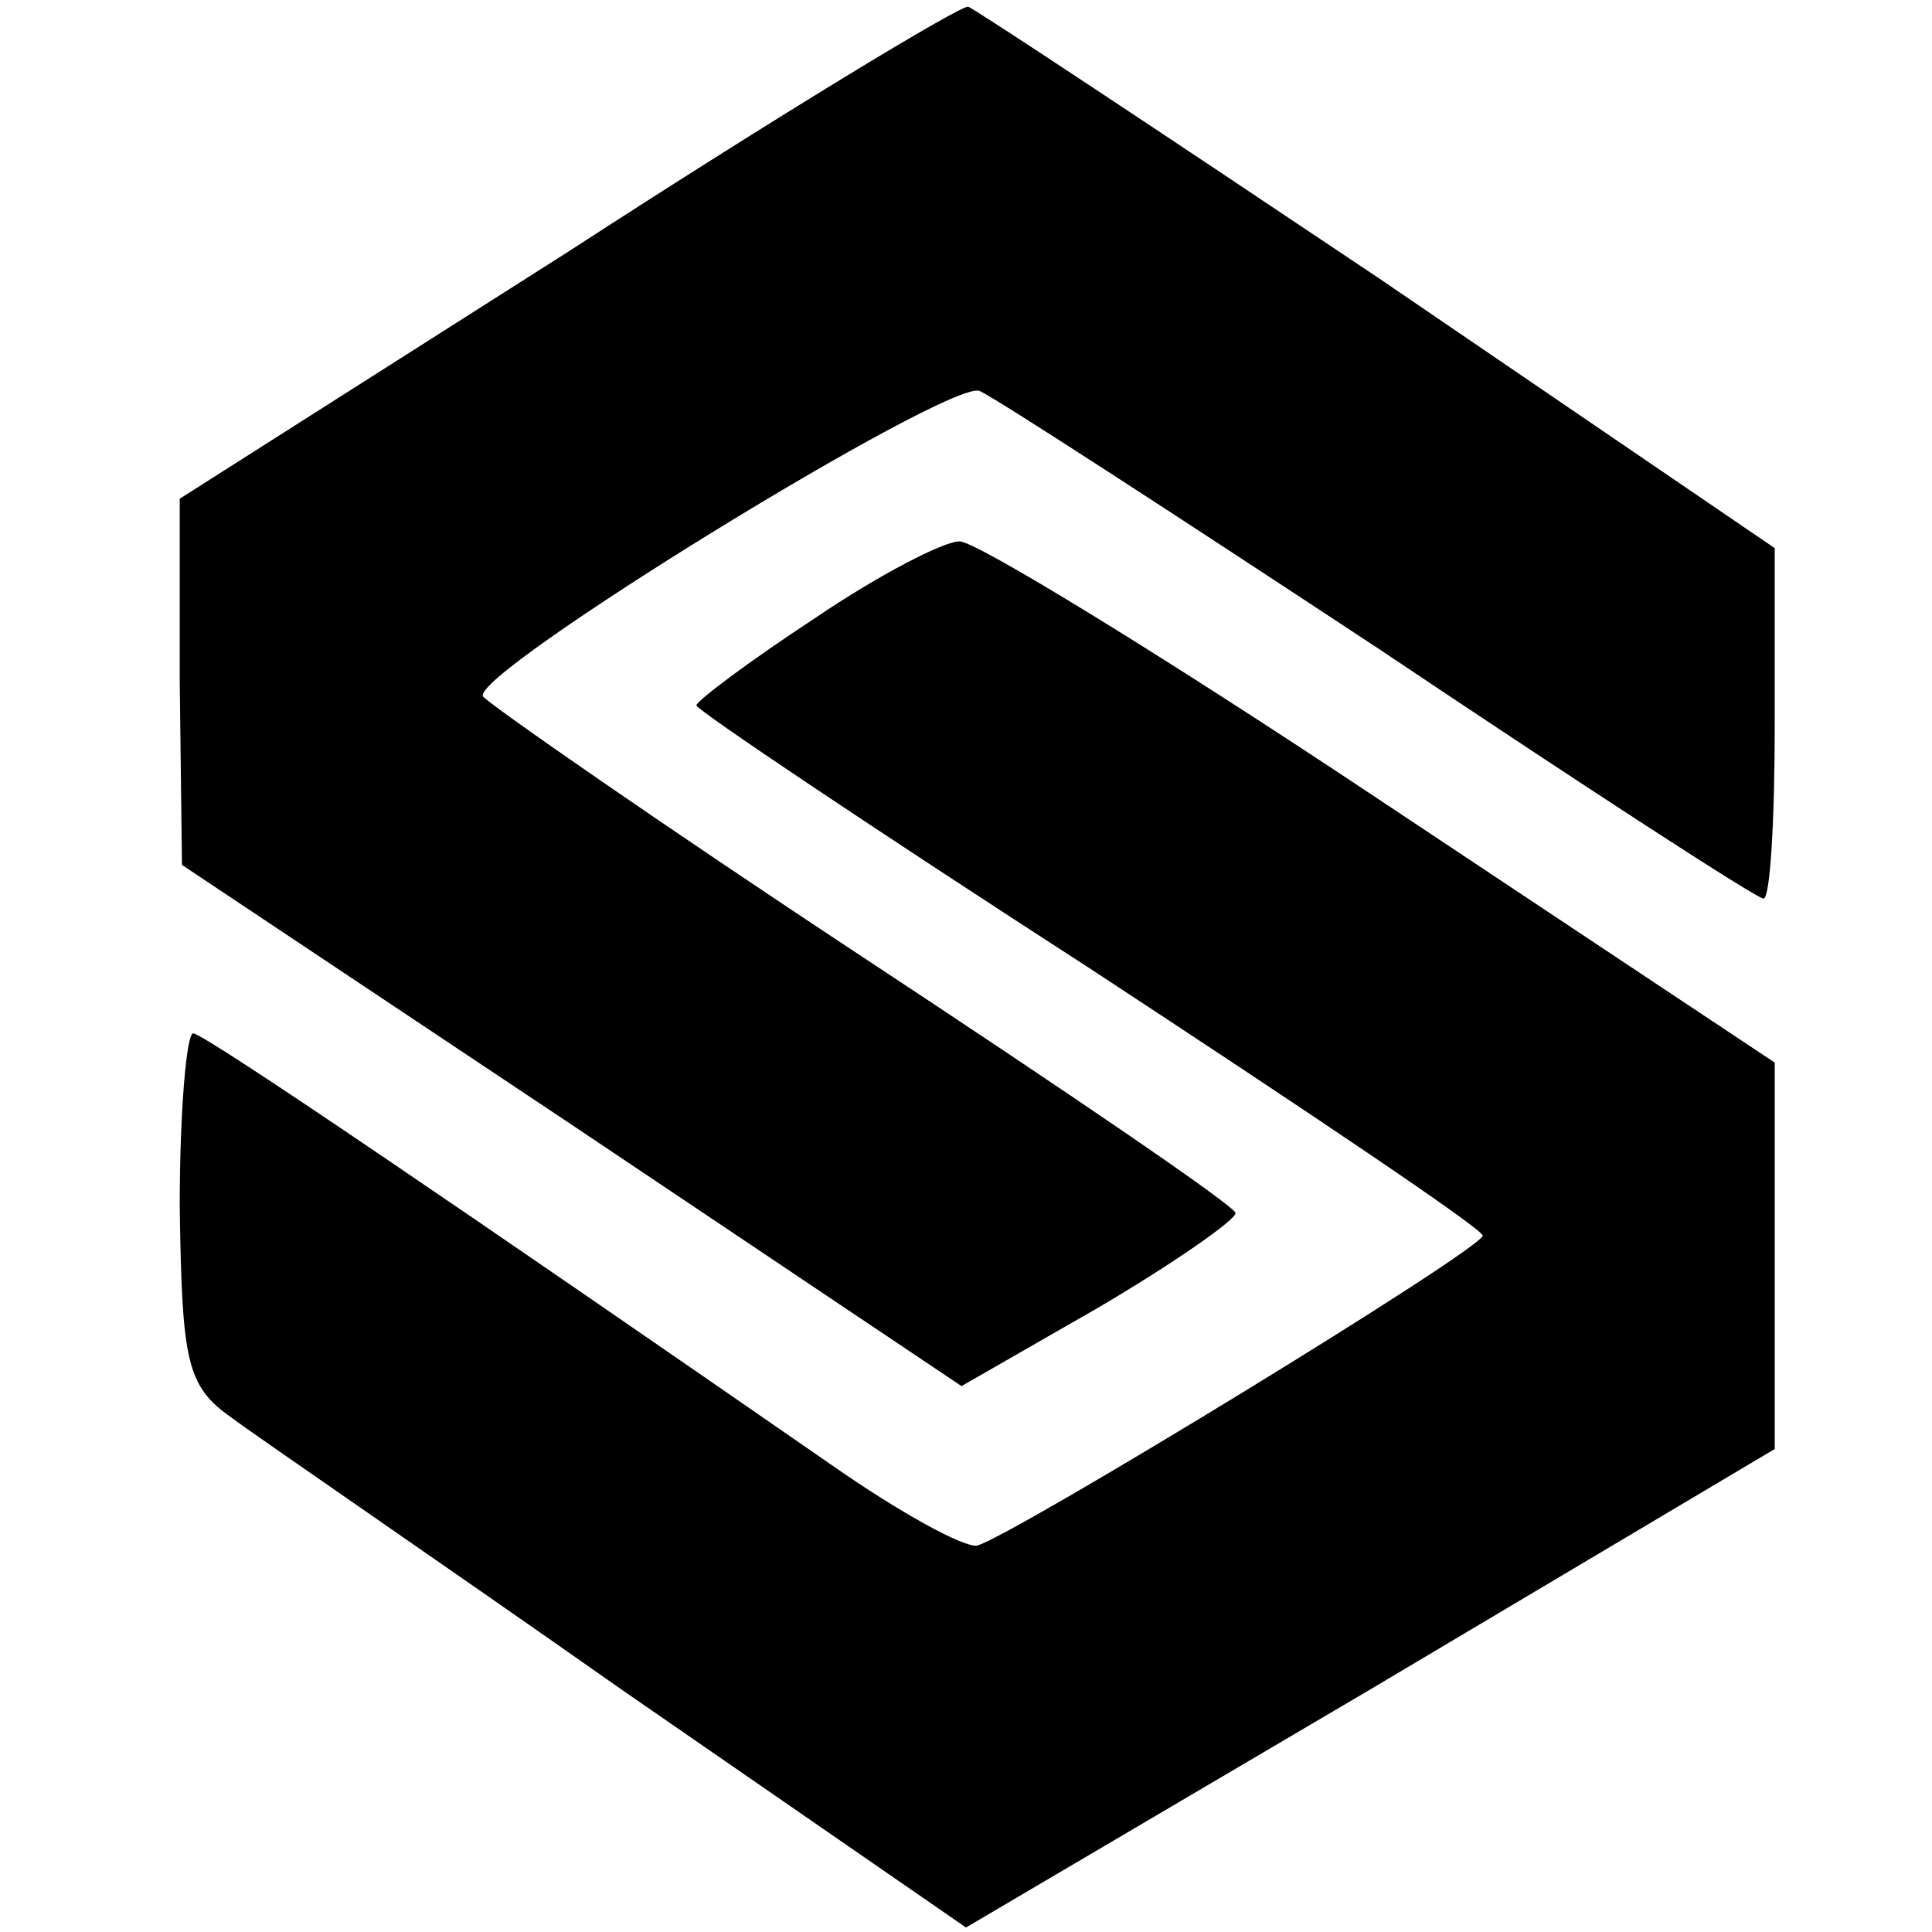
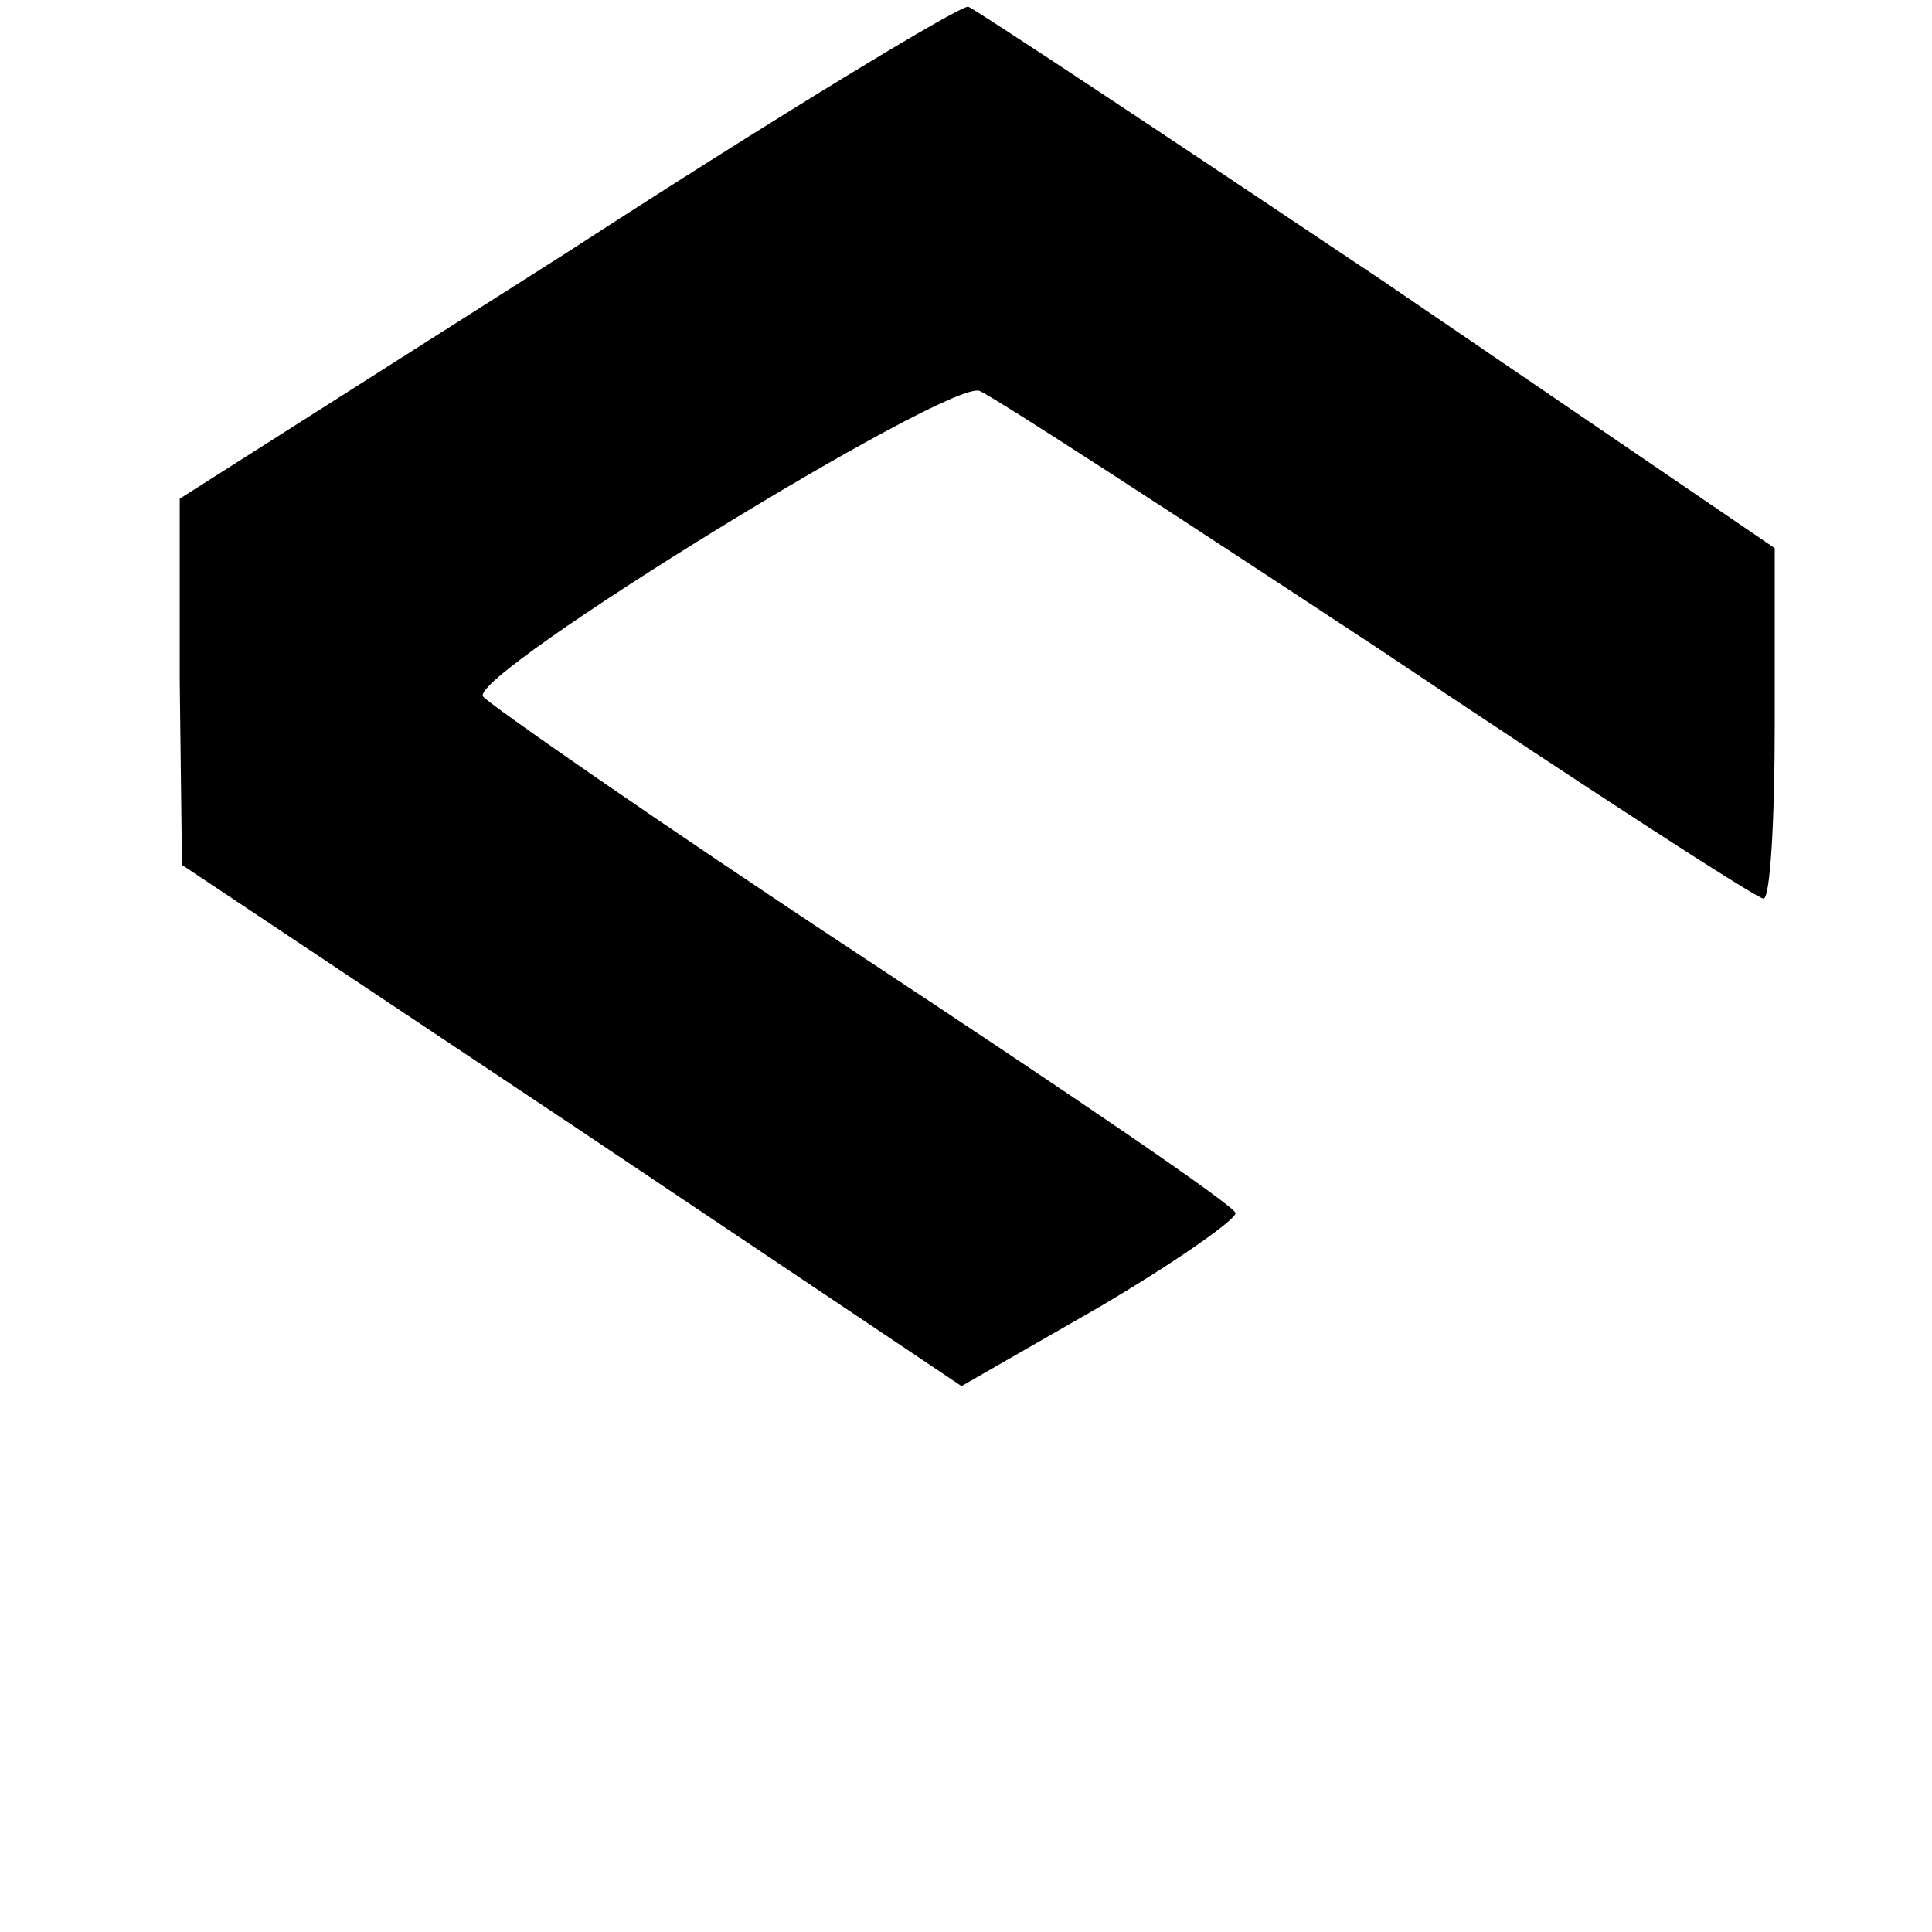
<svg xmlns="http://www.w3.org/2000/svg" version="1.0" width="86pt" height="86pt" viewBox="0 0 86 86" preserveAspectRatio="xMidYMid meet">
  <g transform="translate(0,86) scale(0.1,-0.1)" fill="#000000" stroke="none">
    <path d="M253 748 l-173 -110 0 -81 1 -82 174 -116 173 -116 61 35 c34 20 61 39 61 42 0 3 -75 54 -166 114 -91 60 -167 113 -169 116 -6 10 207 141 221 136 7 -3 87 -55 178 -115 91 -61 168 -111 171 -111 3 0 5 35 5 78 l0 78 -176 120 c-97 65 -180 120 -183 121 -3 1 -84 -48 -178 -109z" />
-     <path d="M363 585 c-29 -19 -53 -37 -53 -39 0 -2 79 -55 175 -117 96 -63 175 -116 175 -119 0 -6 -208 -133 -225 -138 -6 -1 -35 15 -65 36 -156 108 -279 192 -284 192 -3 0 -6 -35 -6 -77 1 -69 3 -80 23 -94 12 -9 91 -63 175 -122 l152 -105 180 106 180 107 0 86 0 86 -176 117 c-96 64 -181 116 -187 115 -7 0 -36 -15 -64 -34z" />
  </g>
</svg>